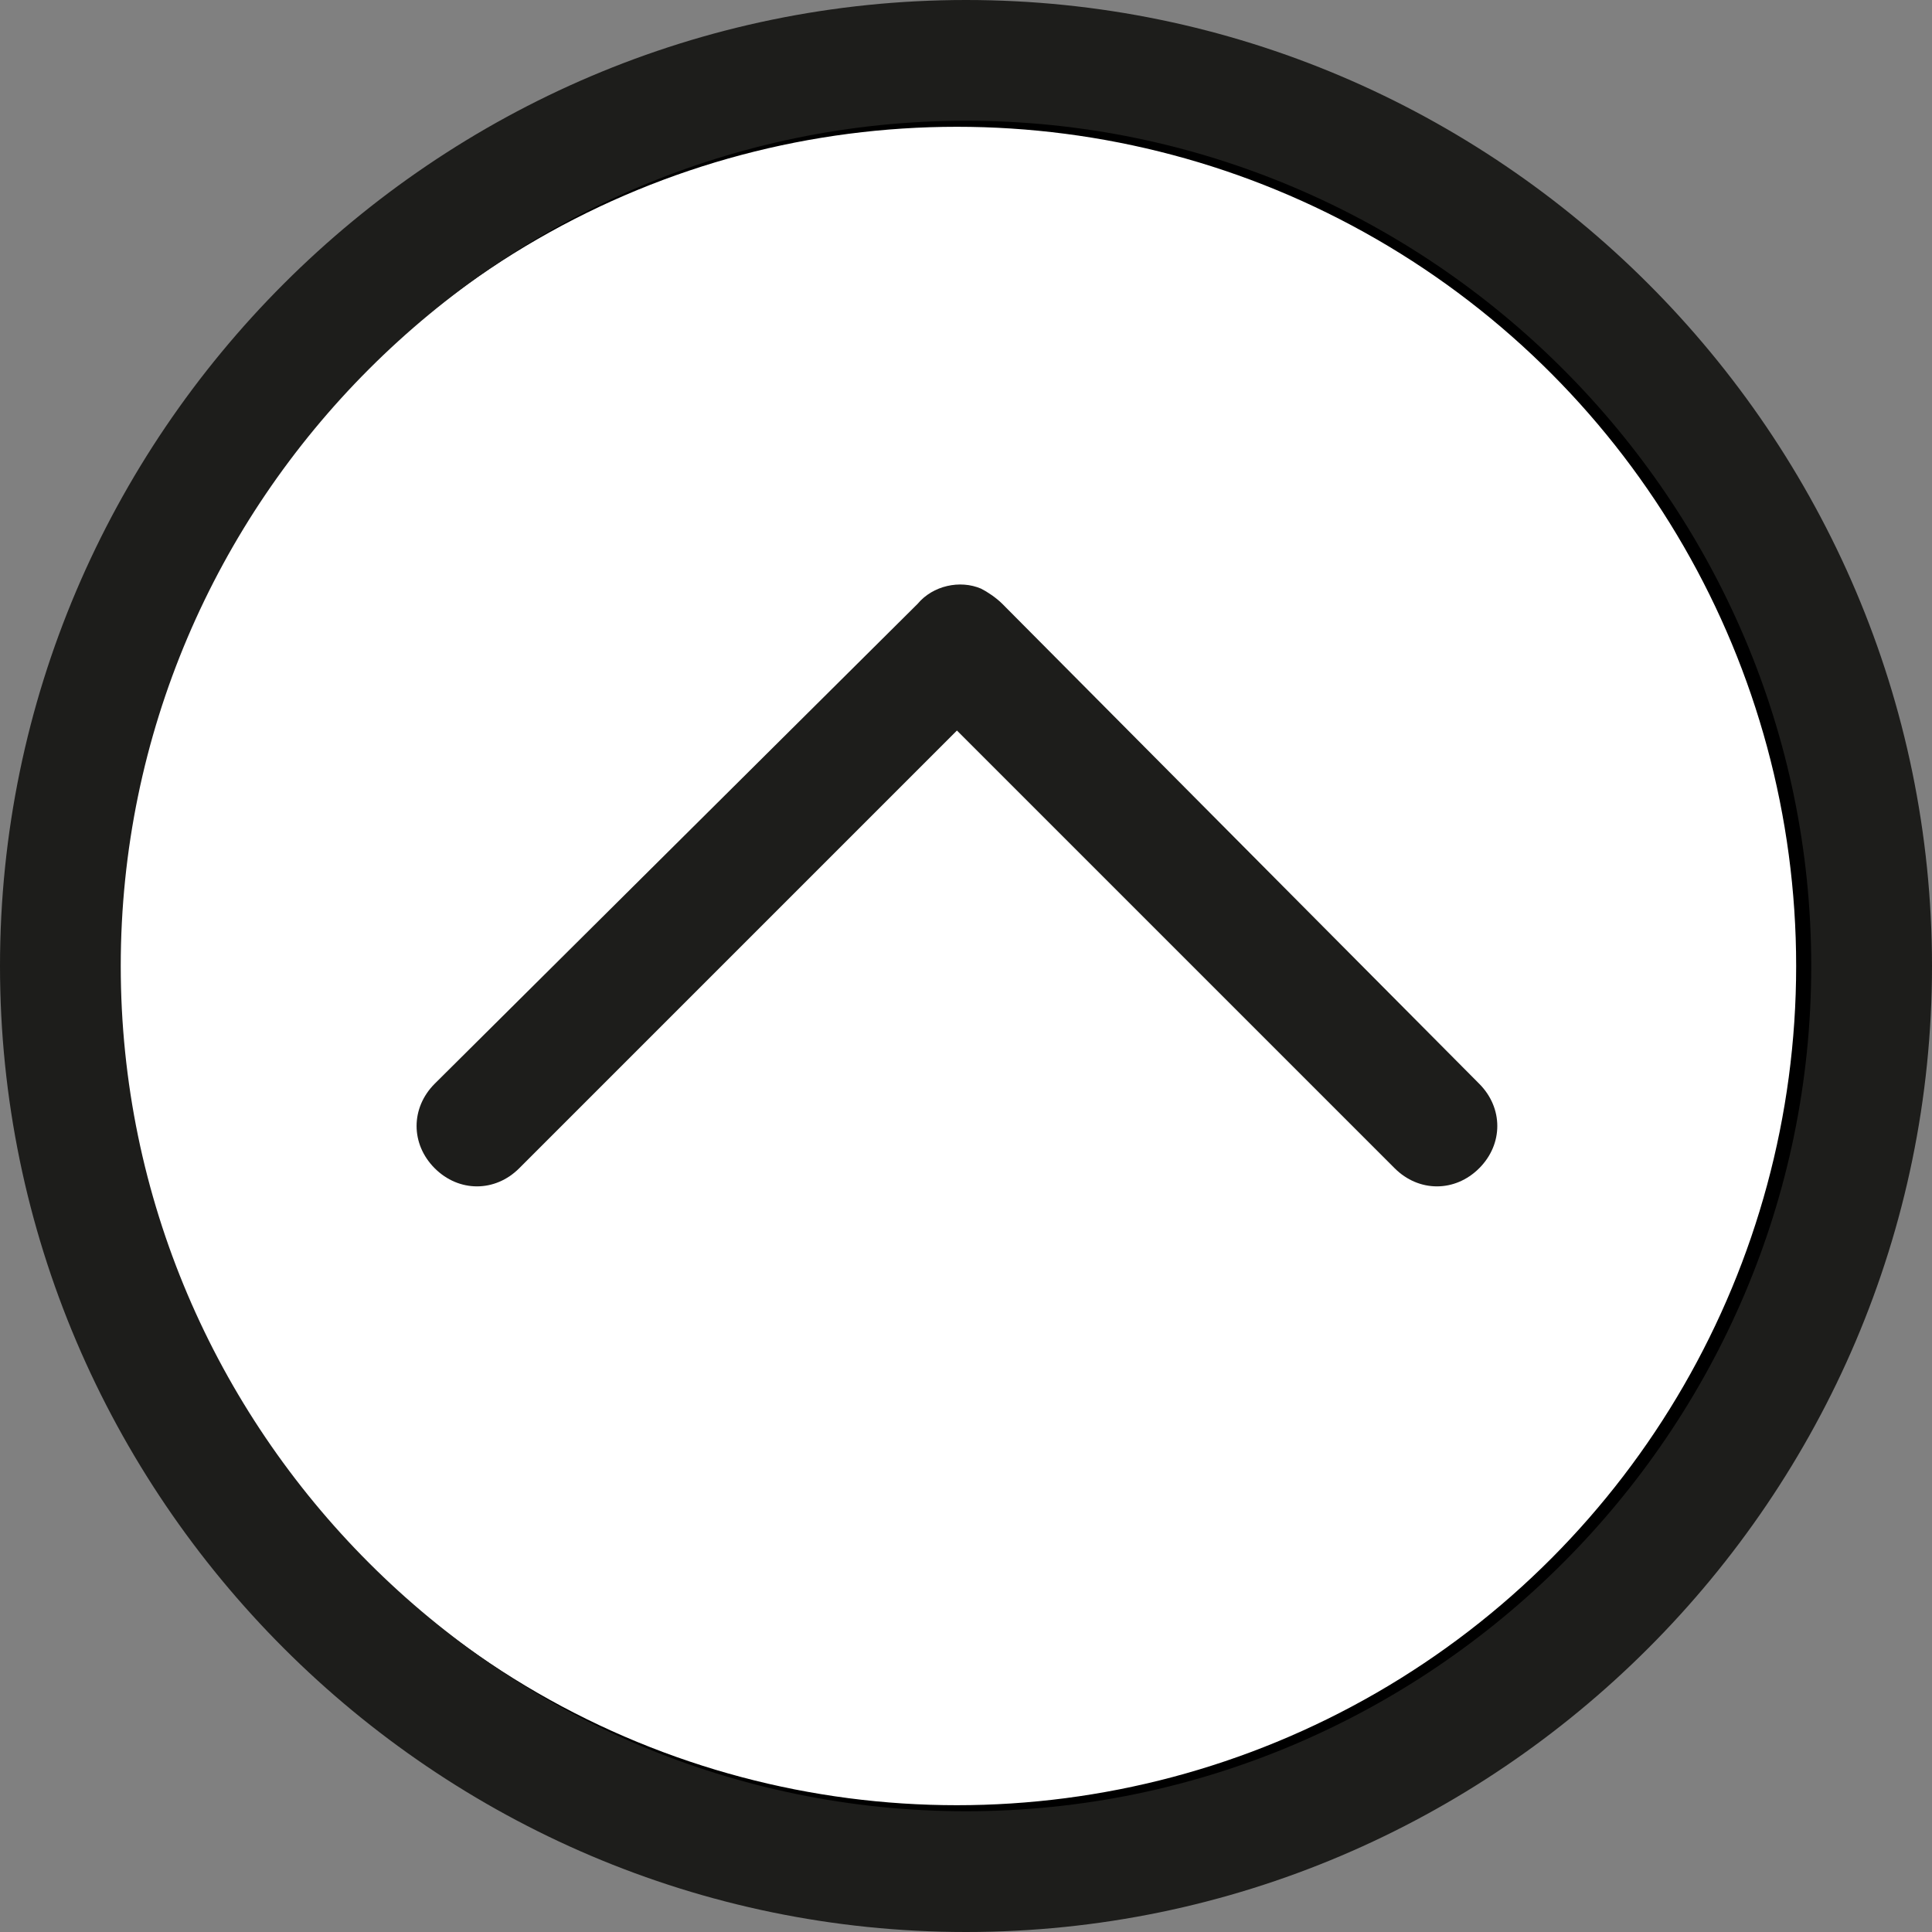
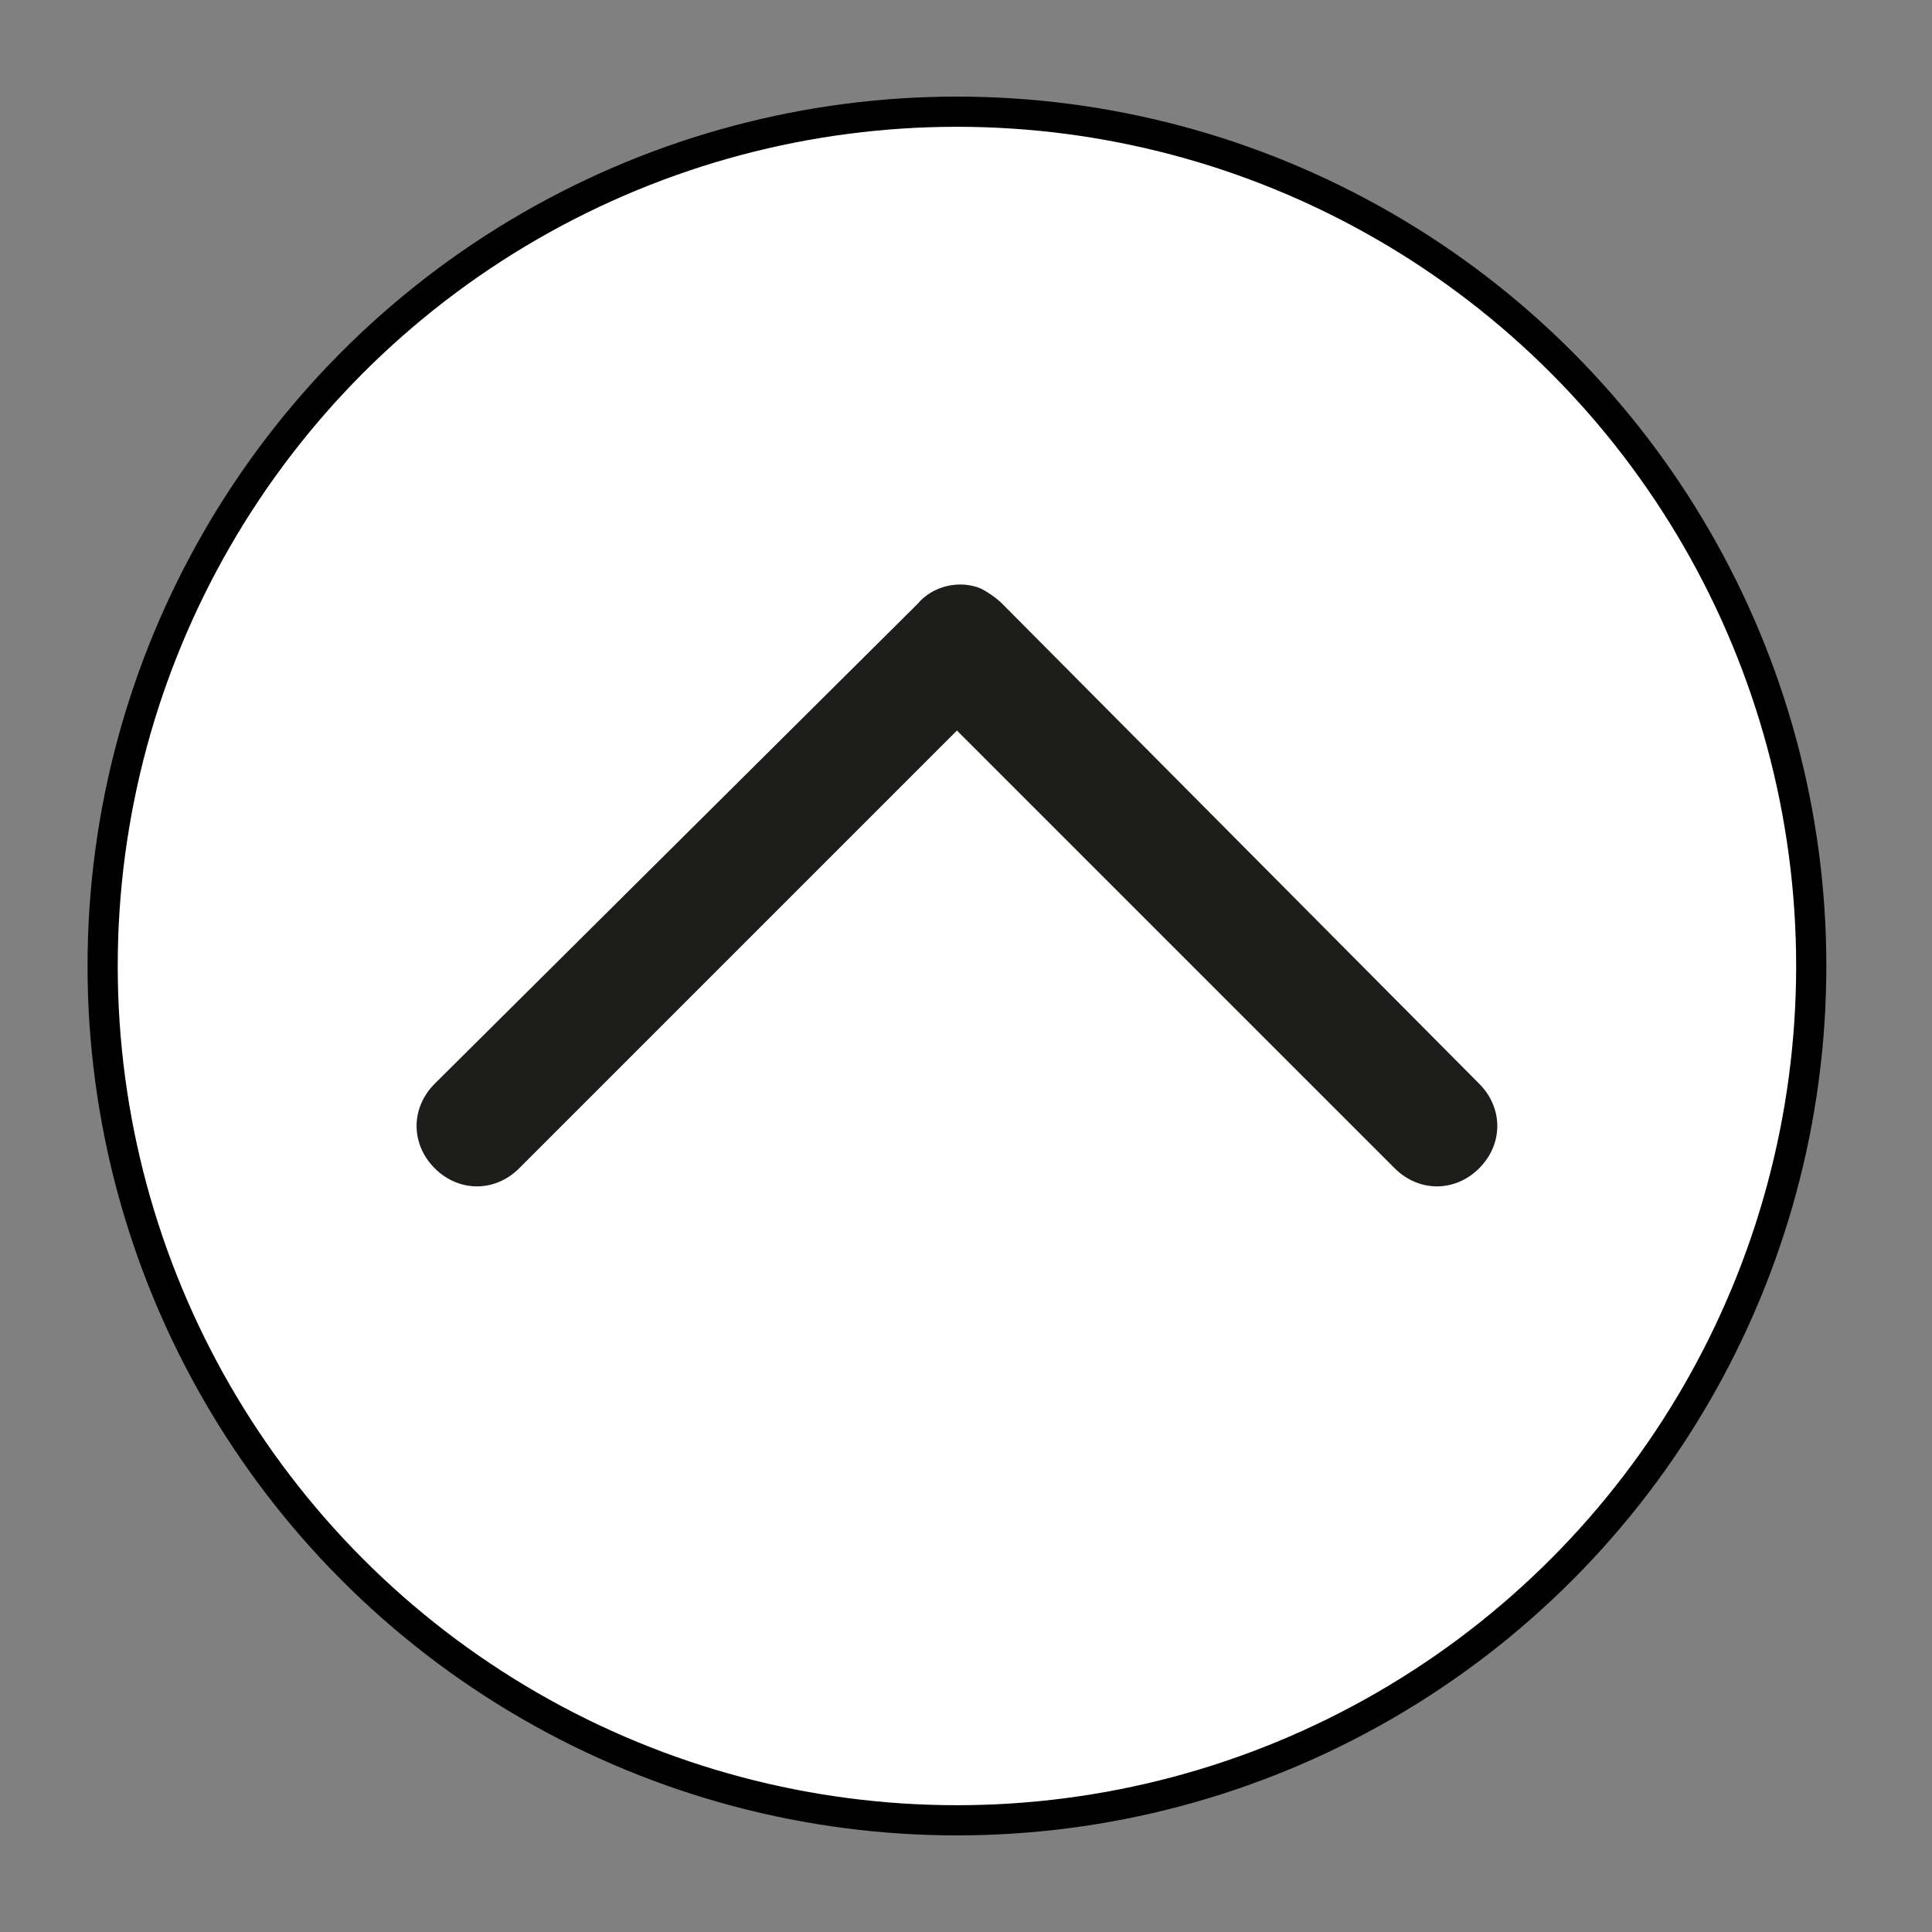
<svg xmlns="http://www.w3.org/2000/svg" version="1.1" id="Слой_1" x="0px" y="0px" viewBox="0 0 64 64" style="enable-background:new 0 0 64 64;" xml:space="preserve">
  <rect x="0" y="0" width="64" height="64" fill="#808080" stroke="none" />
  <style type="text/css">
	.st0{fill:#FFFFFF;stroke:#000000;stroke-miterlimit:10;}
	.st1{fill:#1D1D1B;}
</style>
  <circle class="st0" cx="31.7" cy="32" r="28.3" />
  <g>
    <g>
      <path class="st1" d="M33.2,20c-0.2-0.2-0.5-0.4-0.7-0.5c-0.7-0.3-1.6-0.1-2.1,0.5L14.4,35.9c-0.8,0.8-0.8,2,0,2.8s2,0.8,2.8,0    l14.5-14.5l14.5,14.5c0.4,0.4,0.9,0.6,1.4,0.6s1-0.2,1.4-0.6c0.8-0.8,0.8-2,0-2.8C49,35.9,33.2,20,33.2,20z" />
-       <path class="st1" d="M32,0C14.4,0,0,14.4,0,32s14.4,32,32,32s32-14.4,32-32S49.6,0,32,0z M32,60C16.6,60,4,47.4,4,32S16.6,4,32,4    s28,12.6,28,28S47.4,60,32,60z" />
    </g>
  </g>
</svg>